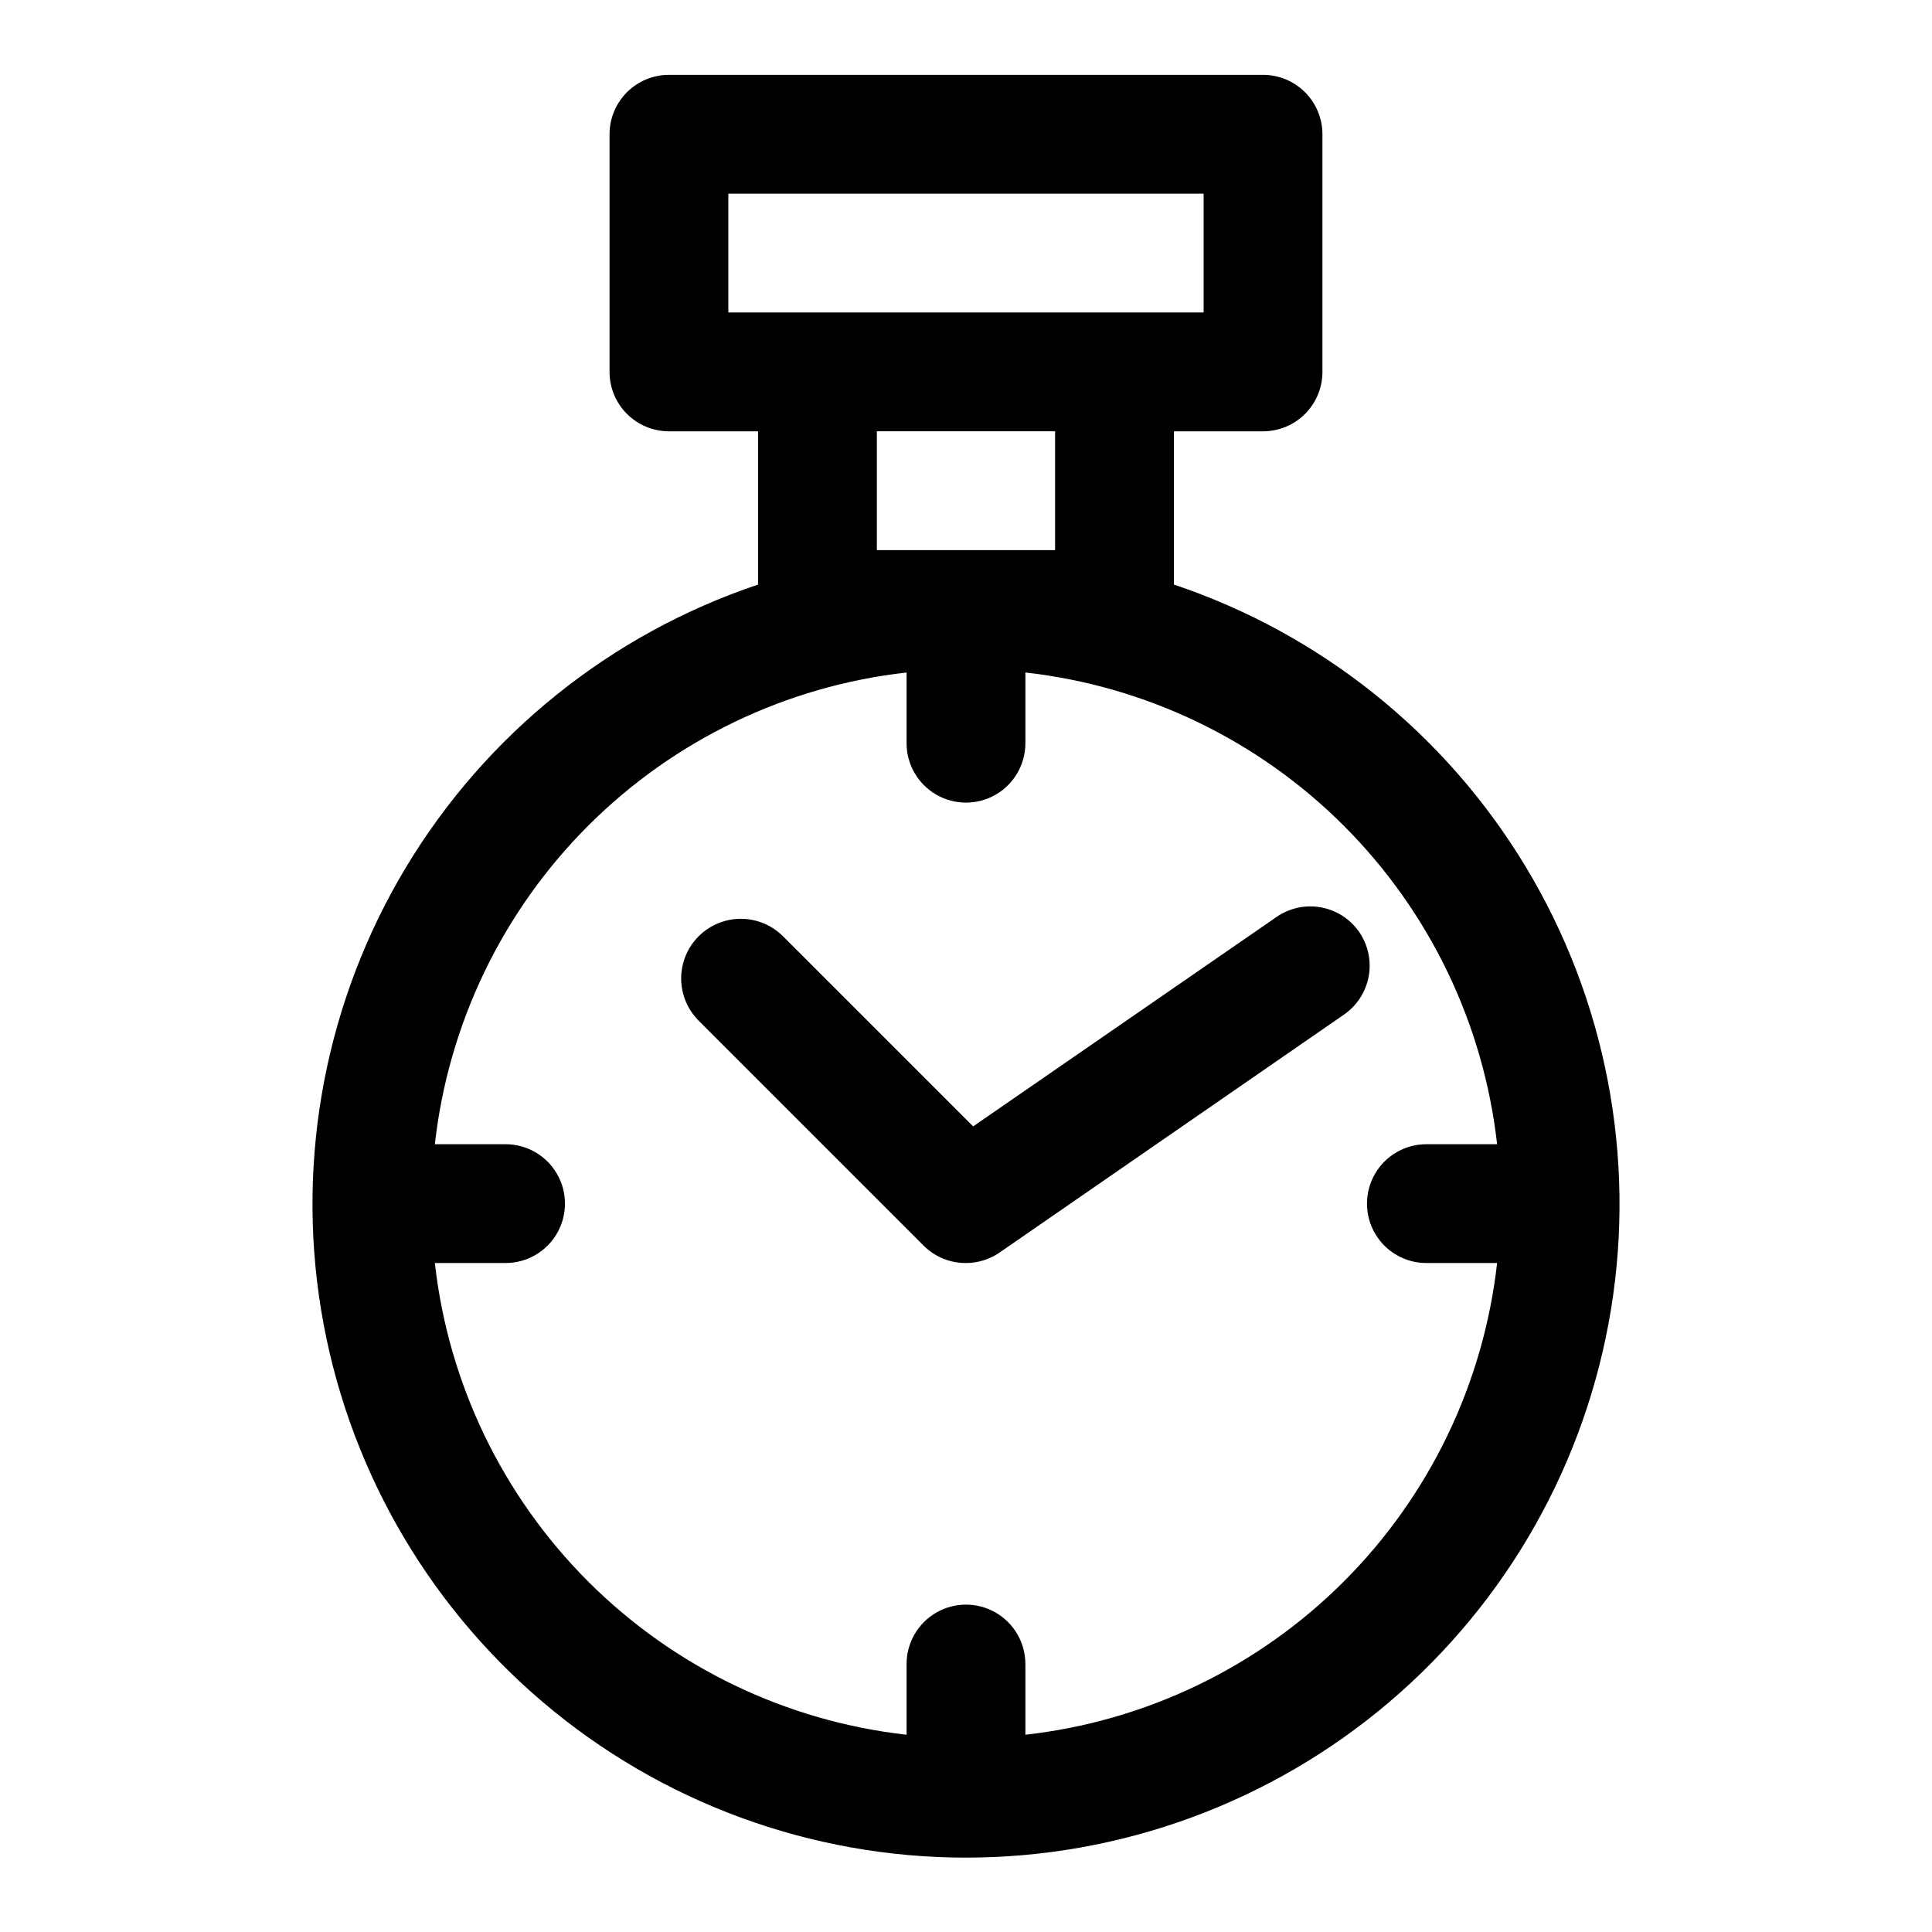
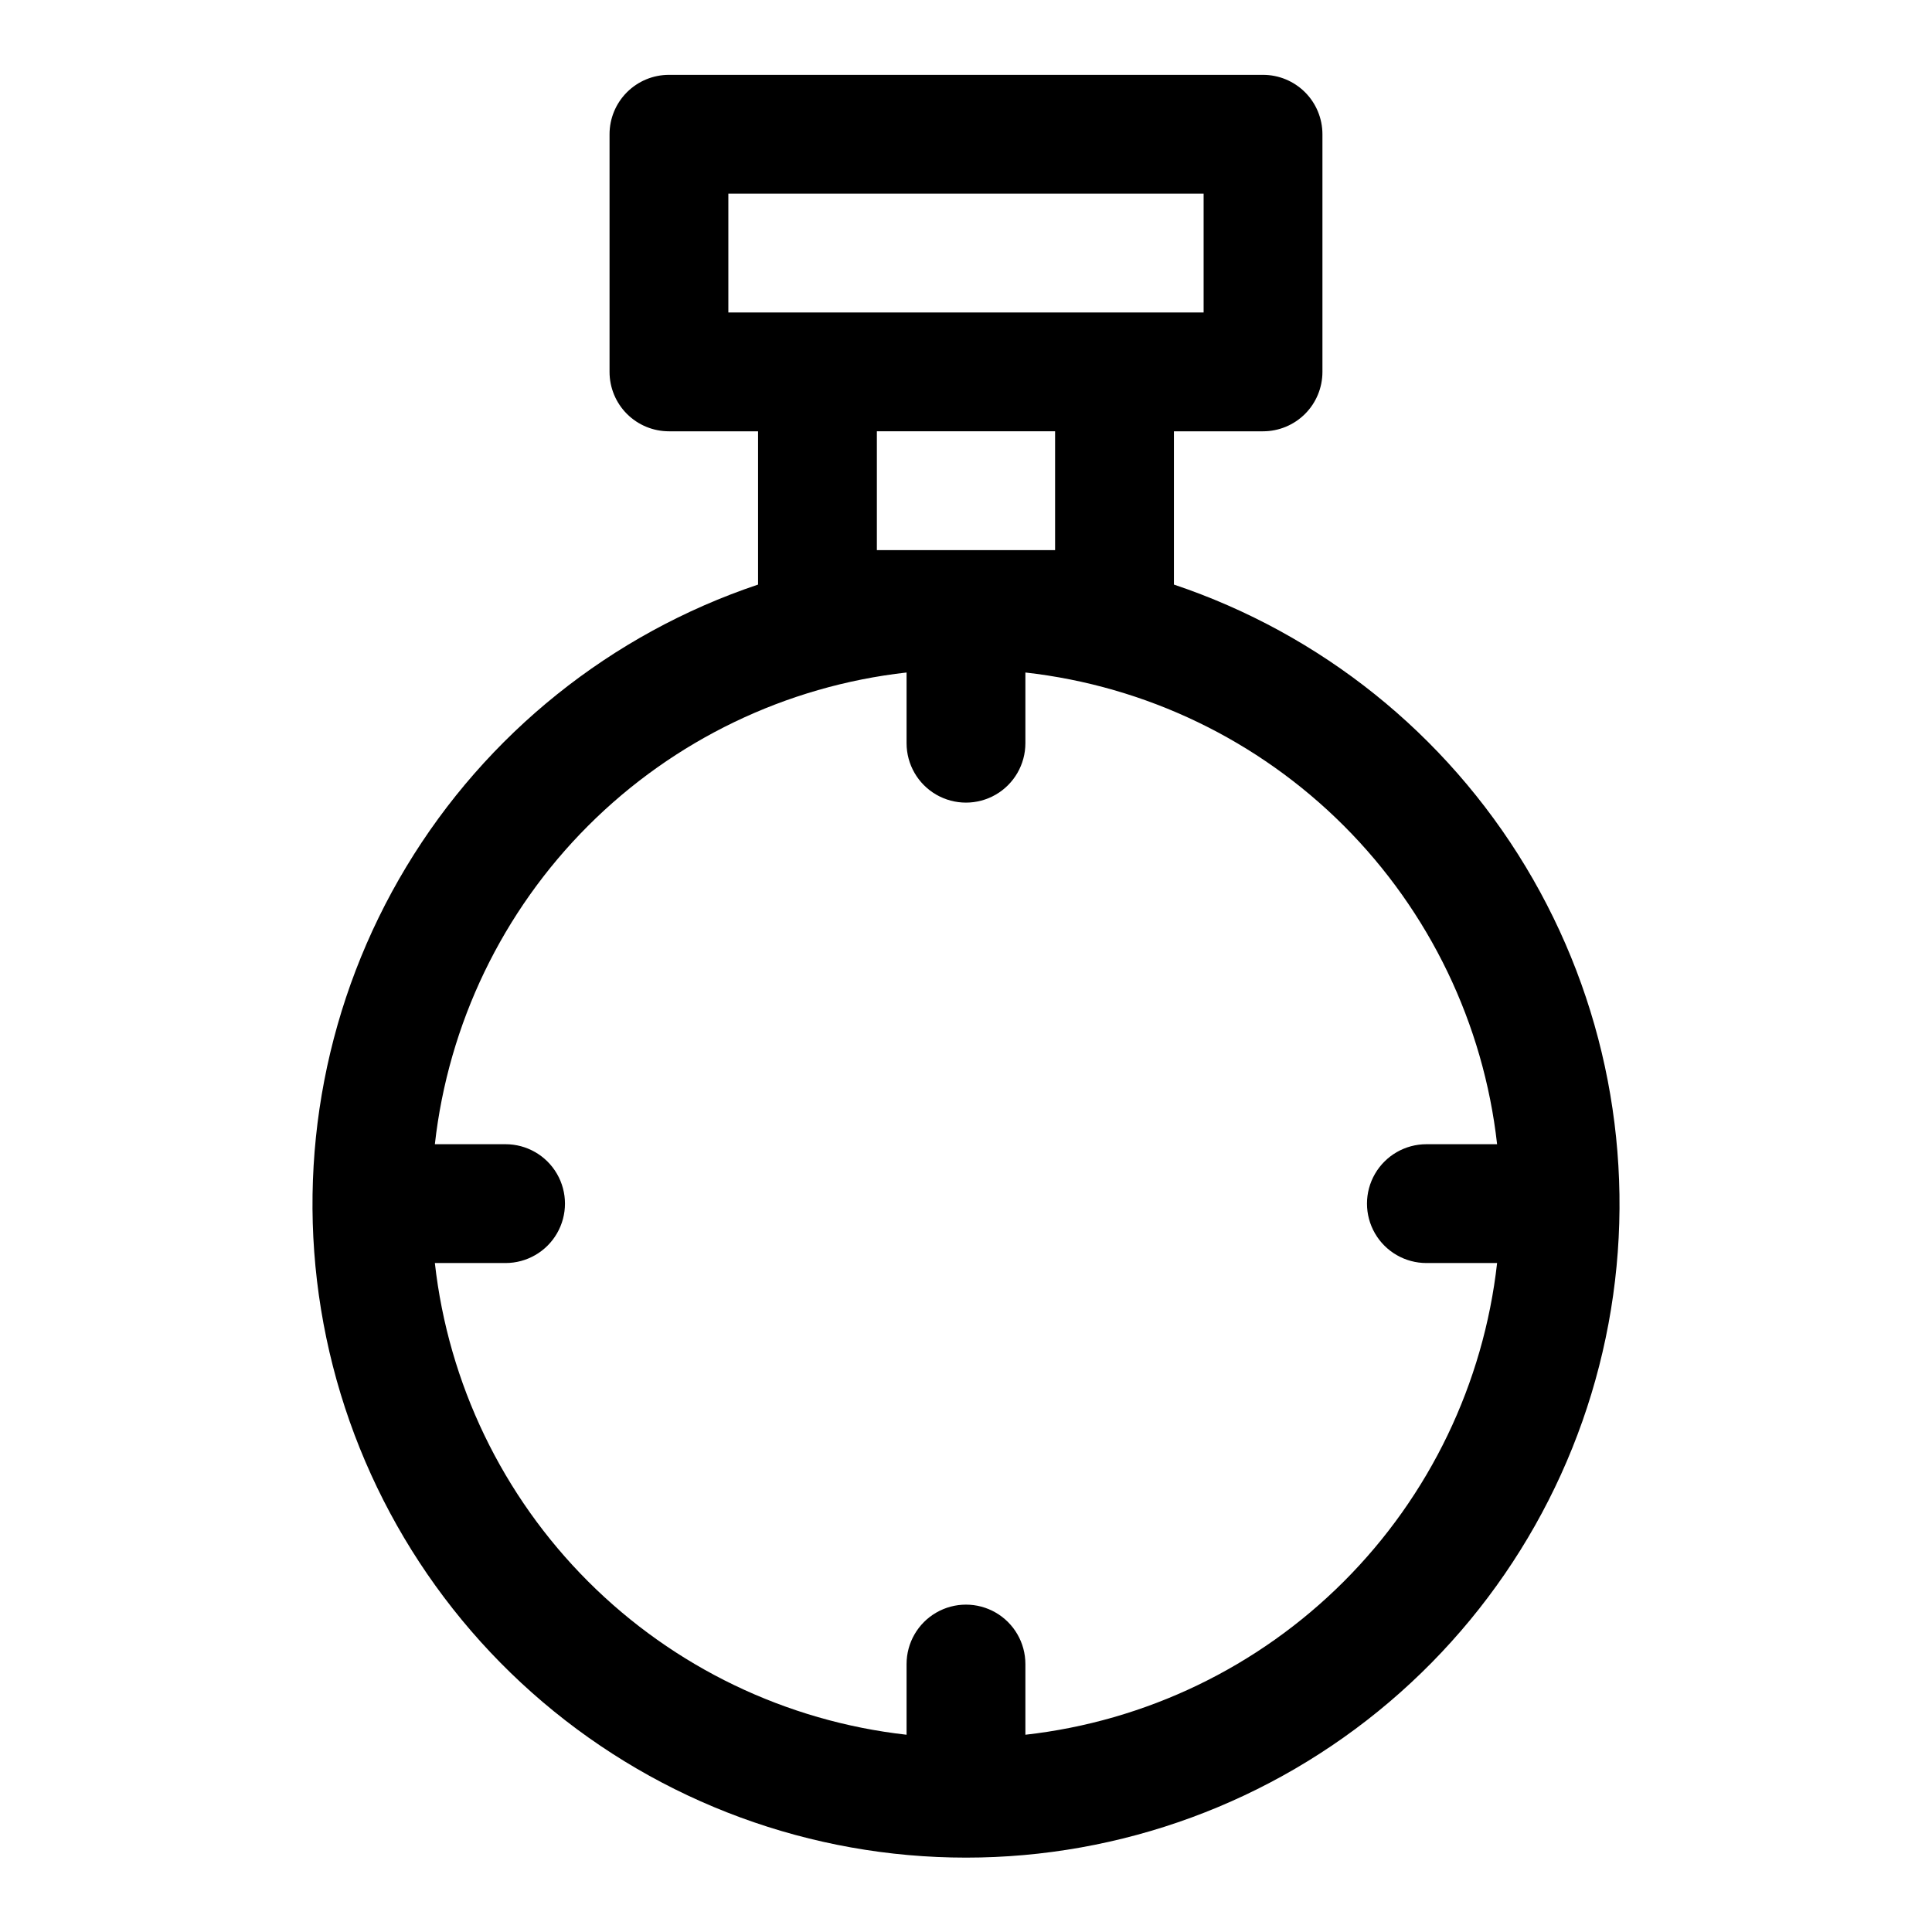
<svg xmlns="http://www.w3.org/2000/svg" fill="#000000" width="800px" height="800px" version="1.1" viewBox="144 144 512 512">
  <g>
    <path d="m455.1 298.92v-40.621h23.617c4.176 0 8.18-1.656 11.133-4.609 2.953-2.953 4.609-6.957 4.609-11.133v-62.977c0-4.176-1.656-8.18-4.609-11.133-2.953-2.953-6.957-4.613-11.133-4.613h-157.44c-4.176 0-8.18 1.66-11.133 4.613s-4.609 6.957-4.609 11.133v62.977c0 4.176 1.656 8.18 4.609 11.133s6.957 4.609 11.133 4.609h23.617v40.621c-38.957 13.074-71.996 39.574-93.211 74.766s-29.23 76.781-22.605 117.34c6.625 40.555 27.453 77.434 58.766 104.04 31.309 26.613 71.062 41.223 112.16 41.223 41.09 0 80.844-14.609 112.16-41.223 31.309-26.609 52.137-63.488 58.762-104.04 6.625-40.555-1.387-82.145-22.605-117.34-21.215-35.191-54.254-61.691-93.211-74.766zm-118.08-103.6h125.95v31.488h-125.95zm39.359 94.465v-31.488h47.23v31.488zm39.359 313.94v-18.734c0-5.625-3-10.824-7.871-13.637s-10.875-2.812-15.746 0-7.871 8.012-7.871 13.637v18.734c-31.922-3.582-61.676-17.906-84.391-40.617-22.711-22.715-37.035-52.469-40.617-84.391h18.734c5.625 0 10.824-3 13.637-7.871s2.812-10.875 0-15.746c-2.812-4.871-8.012-7.871-13.637-7.871h-18.734c3.582-31.922 17.906-61.676 40.617-84.391 22.715-22.711 52.469-37.035 84.391-40.617v18.734c0 5.625 3 10.824 7.871 13.637s10.875 2.812 15.746 0 7.871-8.012 7.871-13.637v-18.734c31.922 3.582 61.676 17.906 84.391 40.617 22.711 22.715 37.035 52.469 40.617 84.391h-18.734c-5.625 0-10.824 3-13.637 7.871-2.812 4.871-2.812 10.875 0 15.746s8.012 7.871 13.637 7.871h18.734c-3.582 31.922-17.906 61.676-40.617 84.391-22.715 22.711-52.469 37.035-84.391 40.617z" />
-     <path d="m504.22 391.02c-2.383-3.465-6.059-5.828-10.199-6.57-4.141-0.738-8.402 0.211-11.84 2.637l-80.293 55.418-50.383-50.383c-3.996-3.992-9.816-5.551-15.27-4.09-5.457 1.461-9.719 5.723-11.18 11.18-1.461 5.453 0.098 11.273 4.09 15.27l59.672 59.672v-0.004c2.973 2.949 6.992 4.59 11.18 4.566 3.207-0.008 6.34-0.996 8.973-2.832l91.156-62.977c3.445-2.359 5.812-5.992 6.582-10.098 0.766-4.102-0.129-8.344-2.488-11.789z" />
  </g>
</svg>